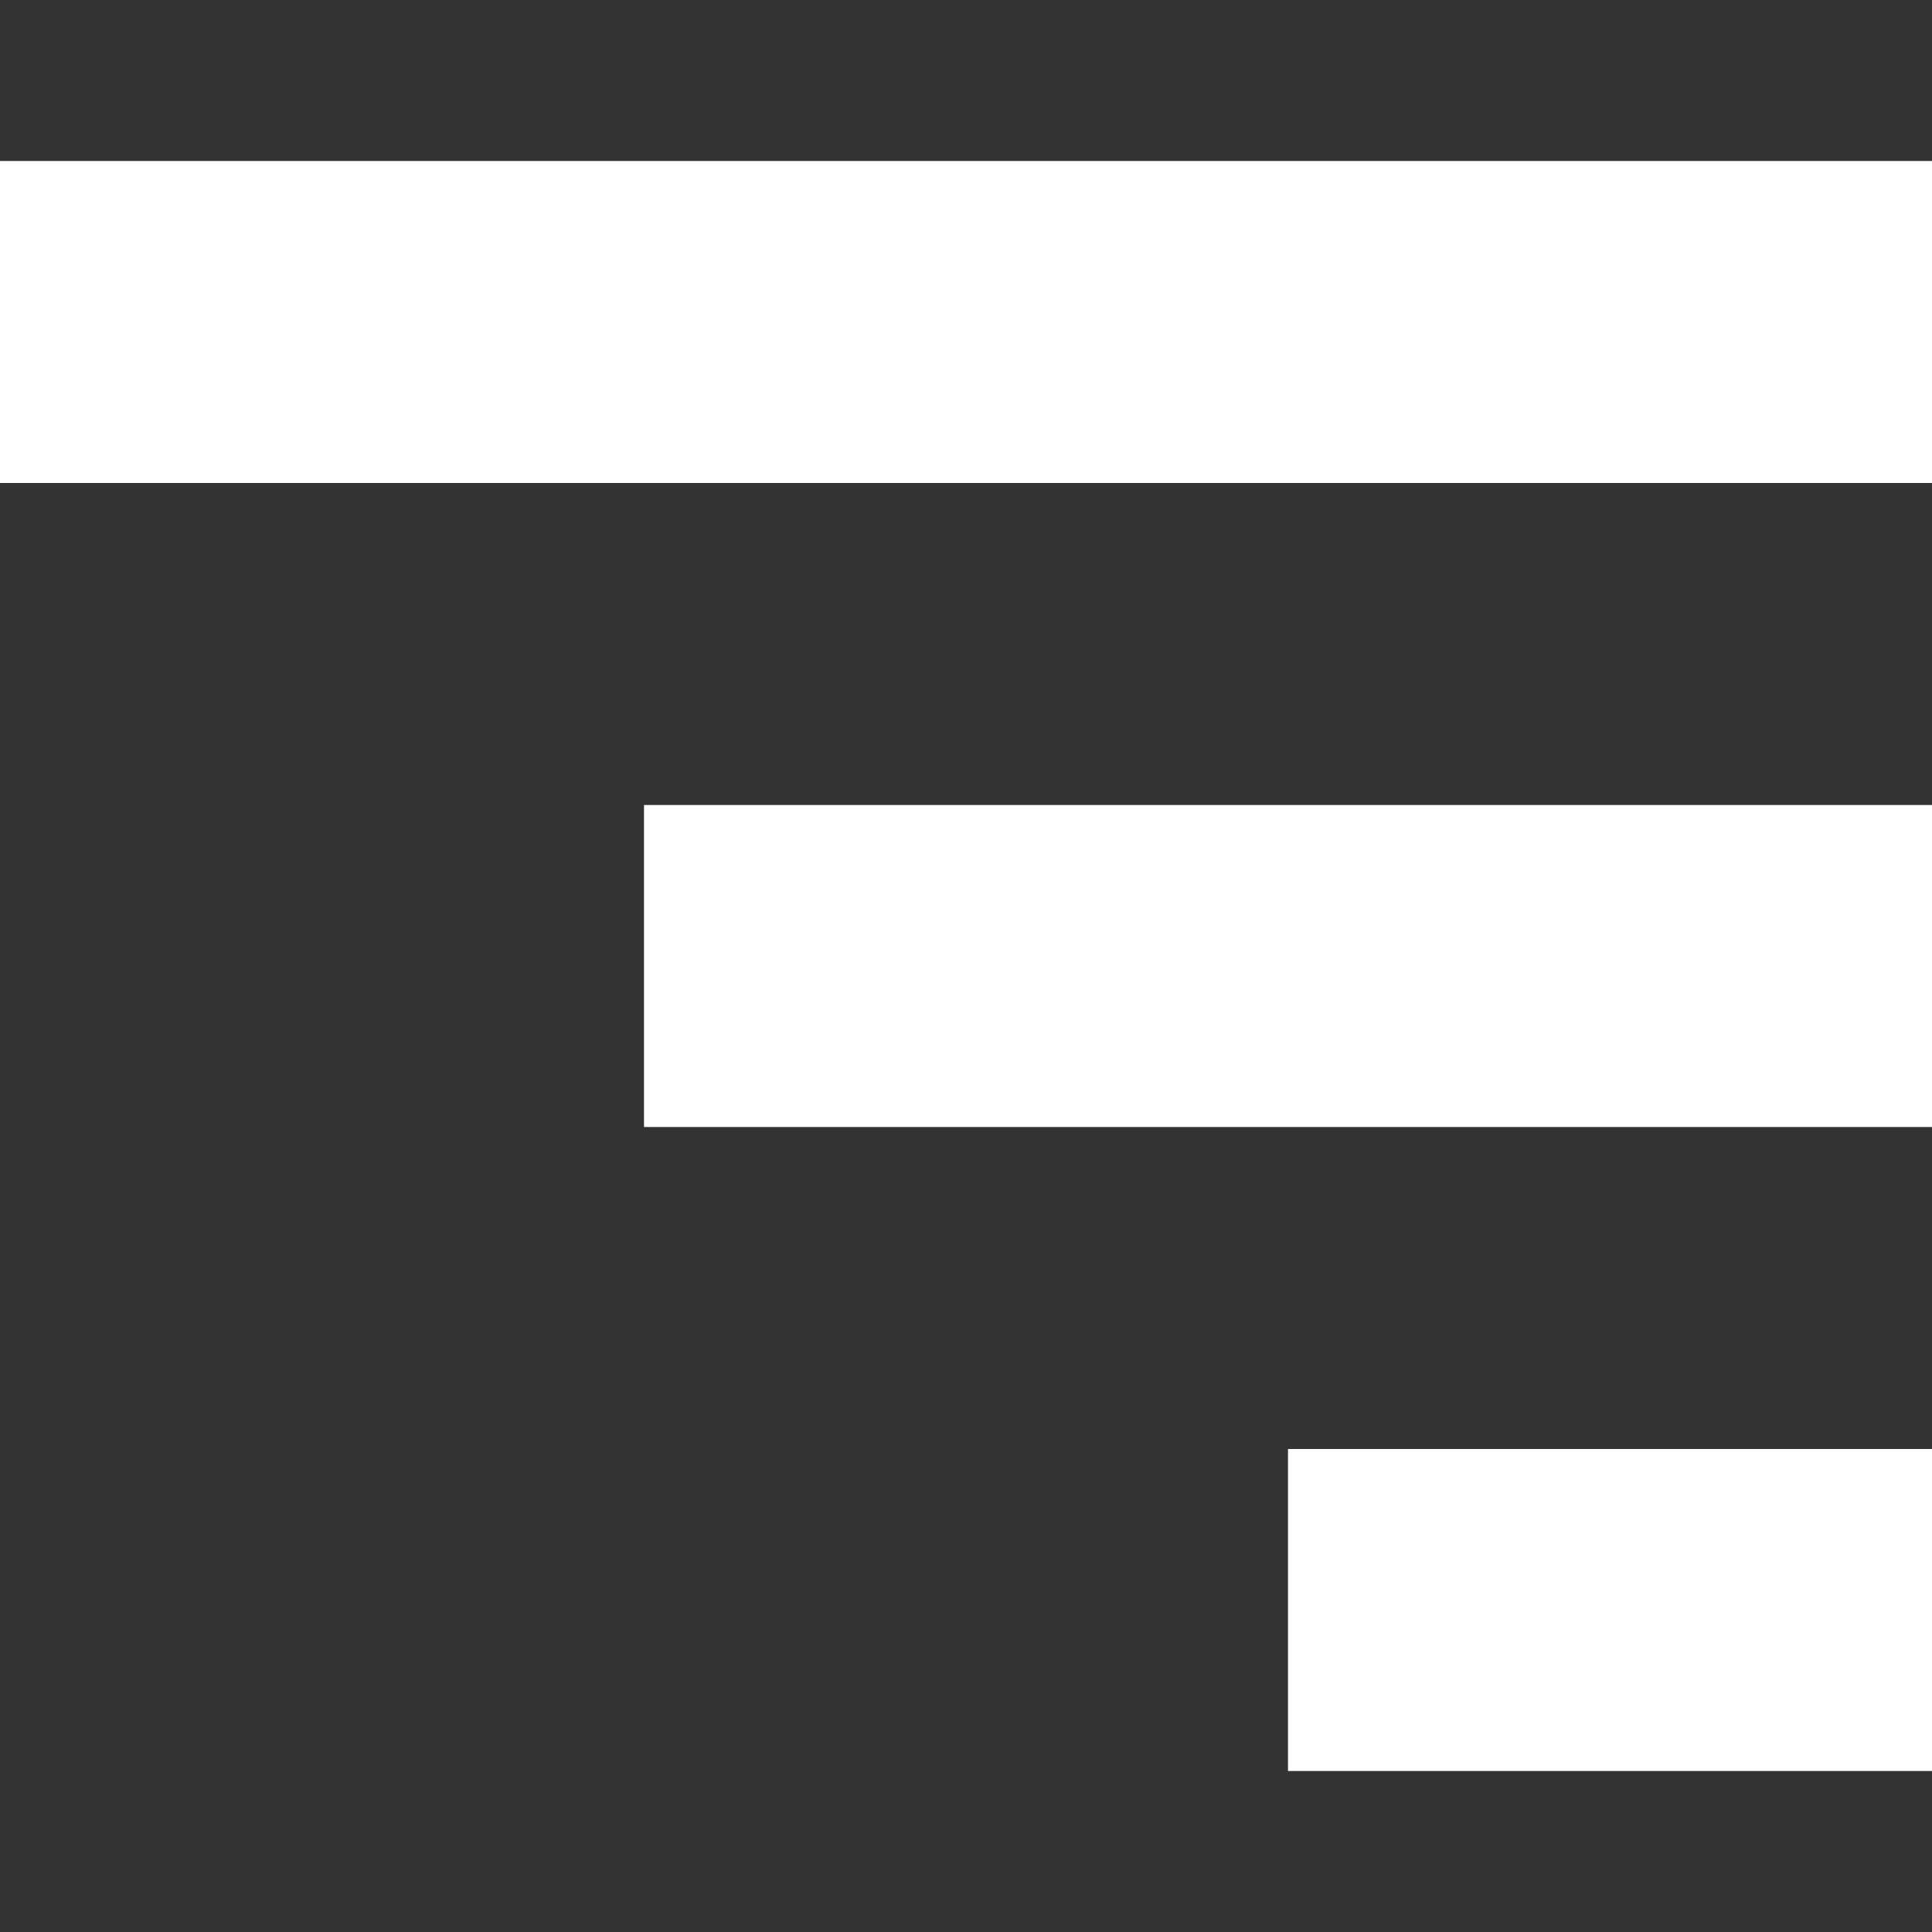
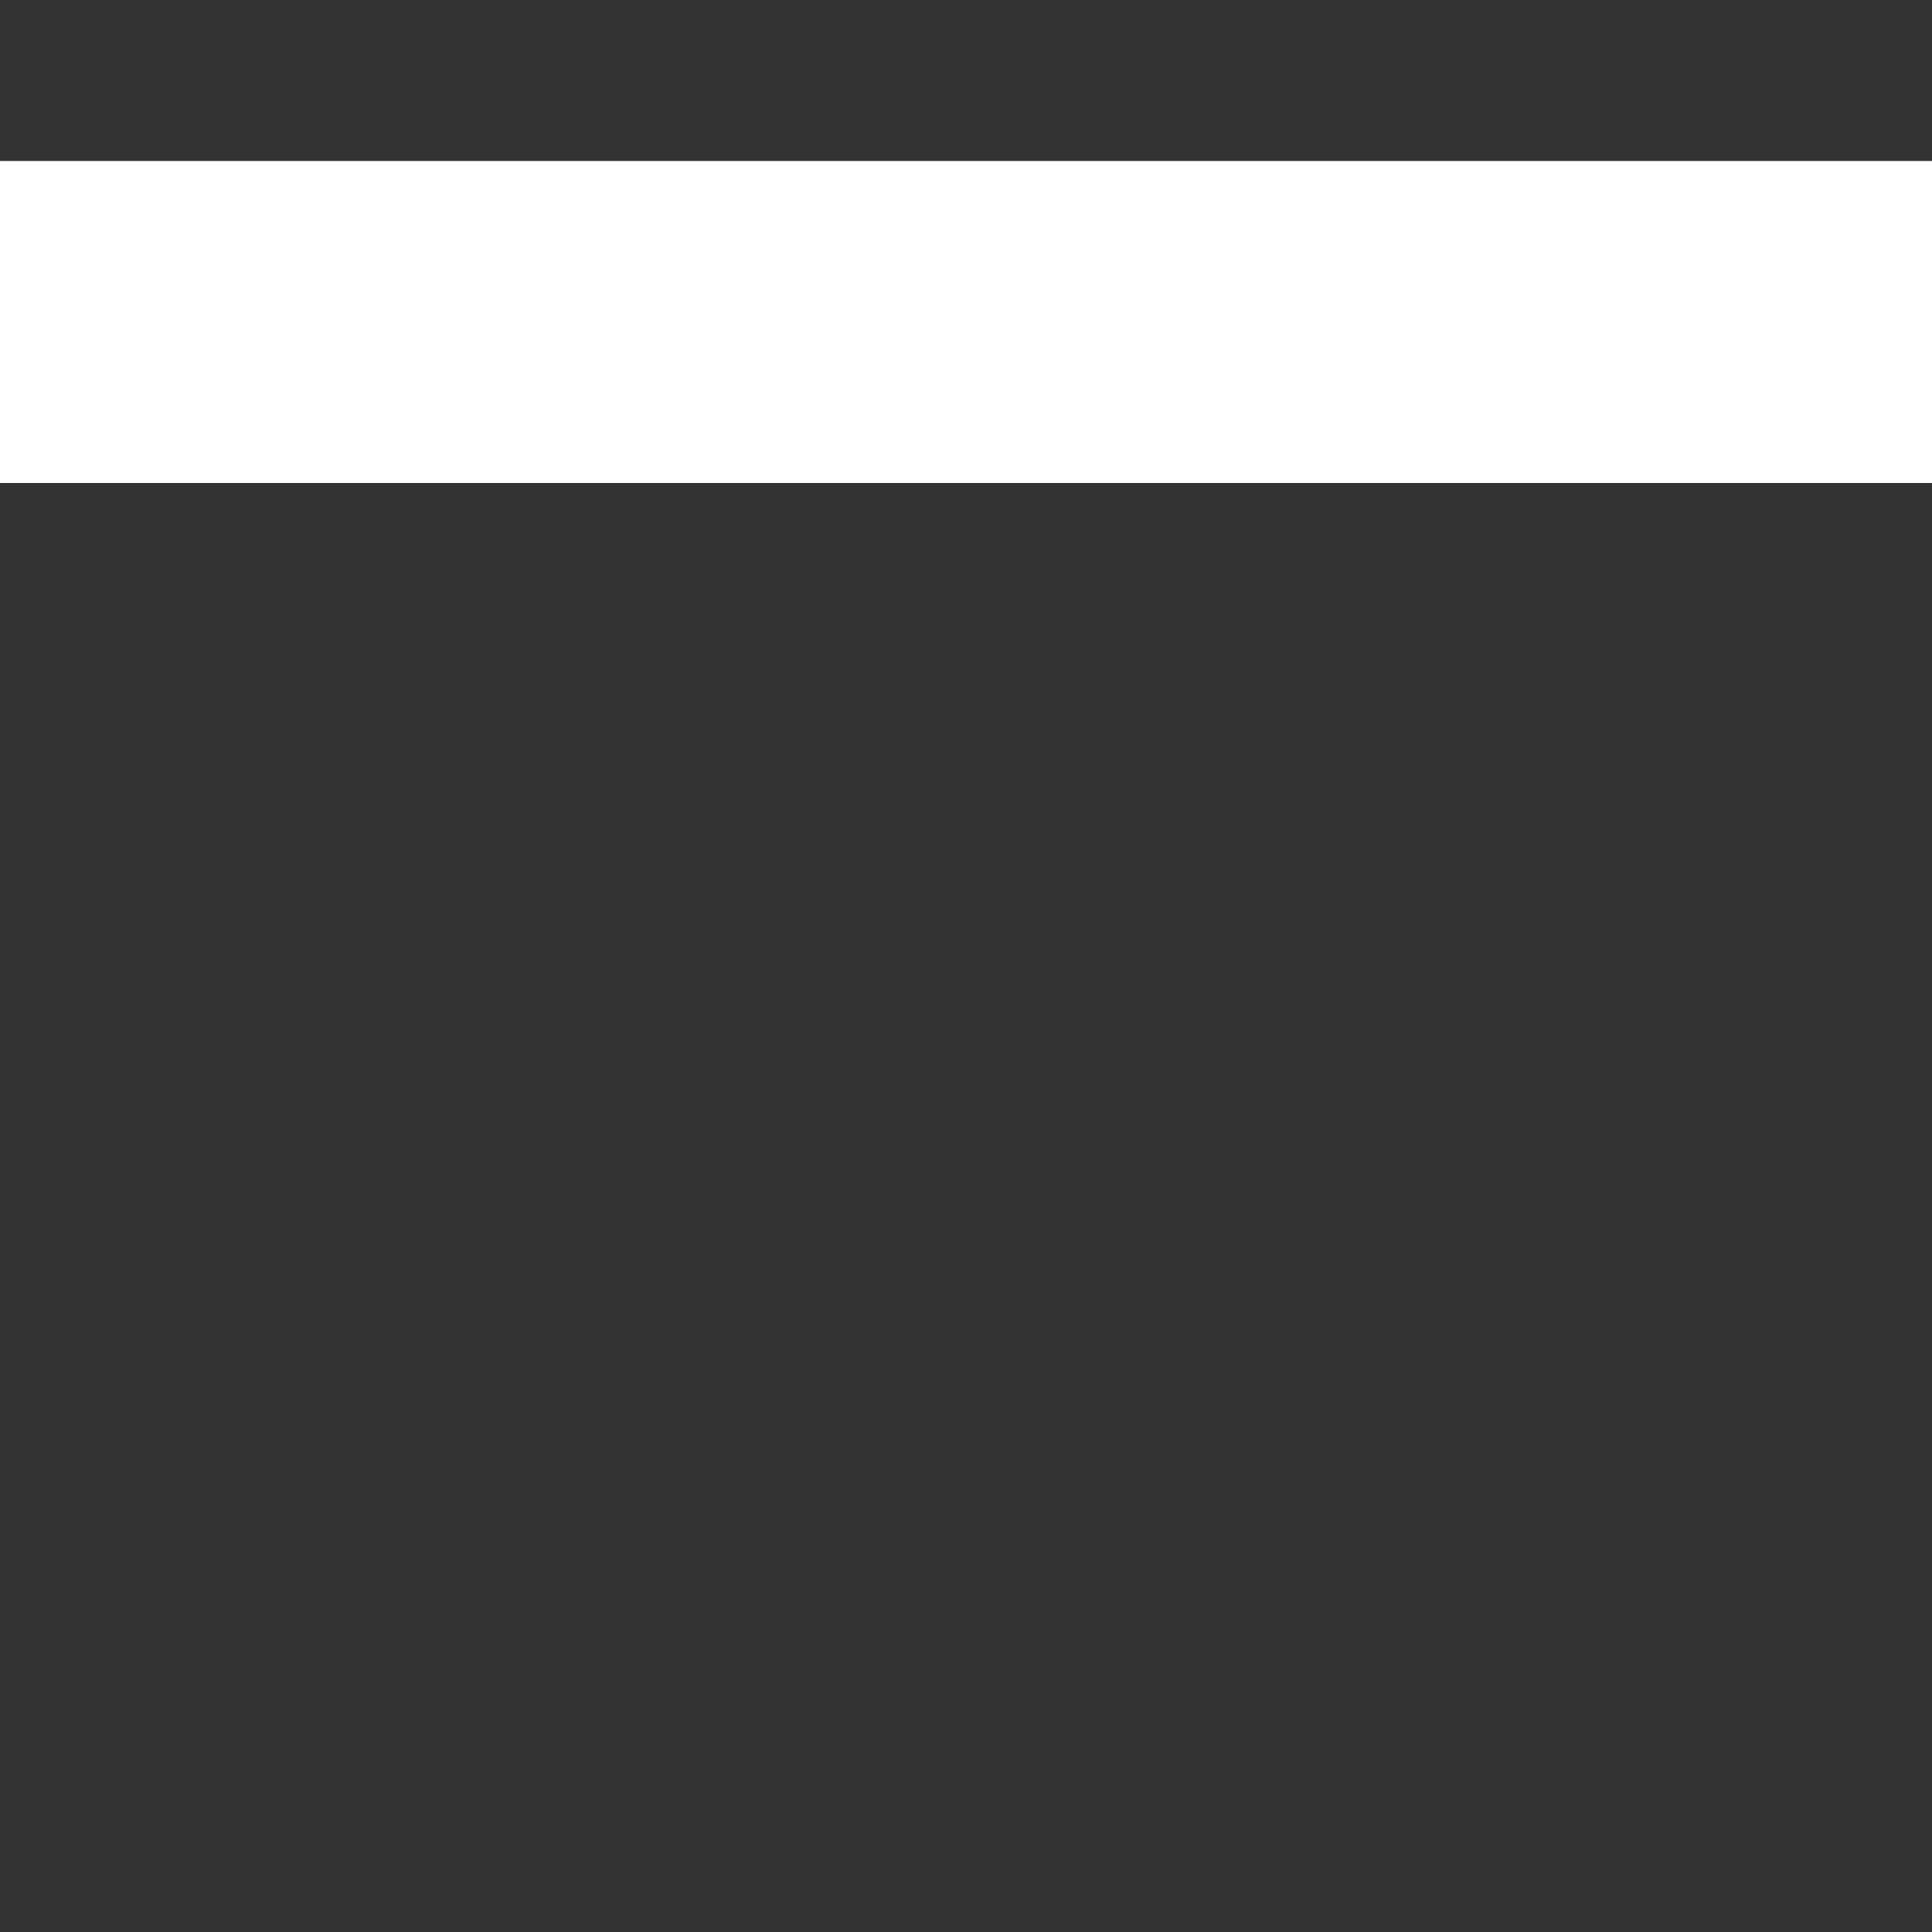
<svg xmlns="http://www.w3.org/2000/svg" width="24" height="24" viewBox="0 0 24 24" fill="none">
  <rect x="0" y="0" width="24" height="24" fill="#333333" stroke="none" />
-   <path d="M8 12L24 12" stroke="white" stroke-width="4" />
  <path d="M0 4L24 4" stroke="white" stroke-width="4" />
-   <path d="M16 20L24 20" stroke="white" stroke-width="4" />
</svg>